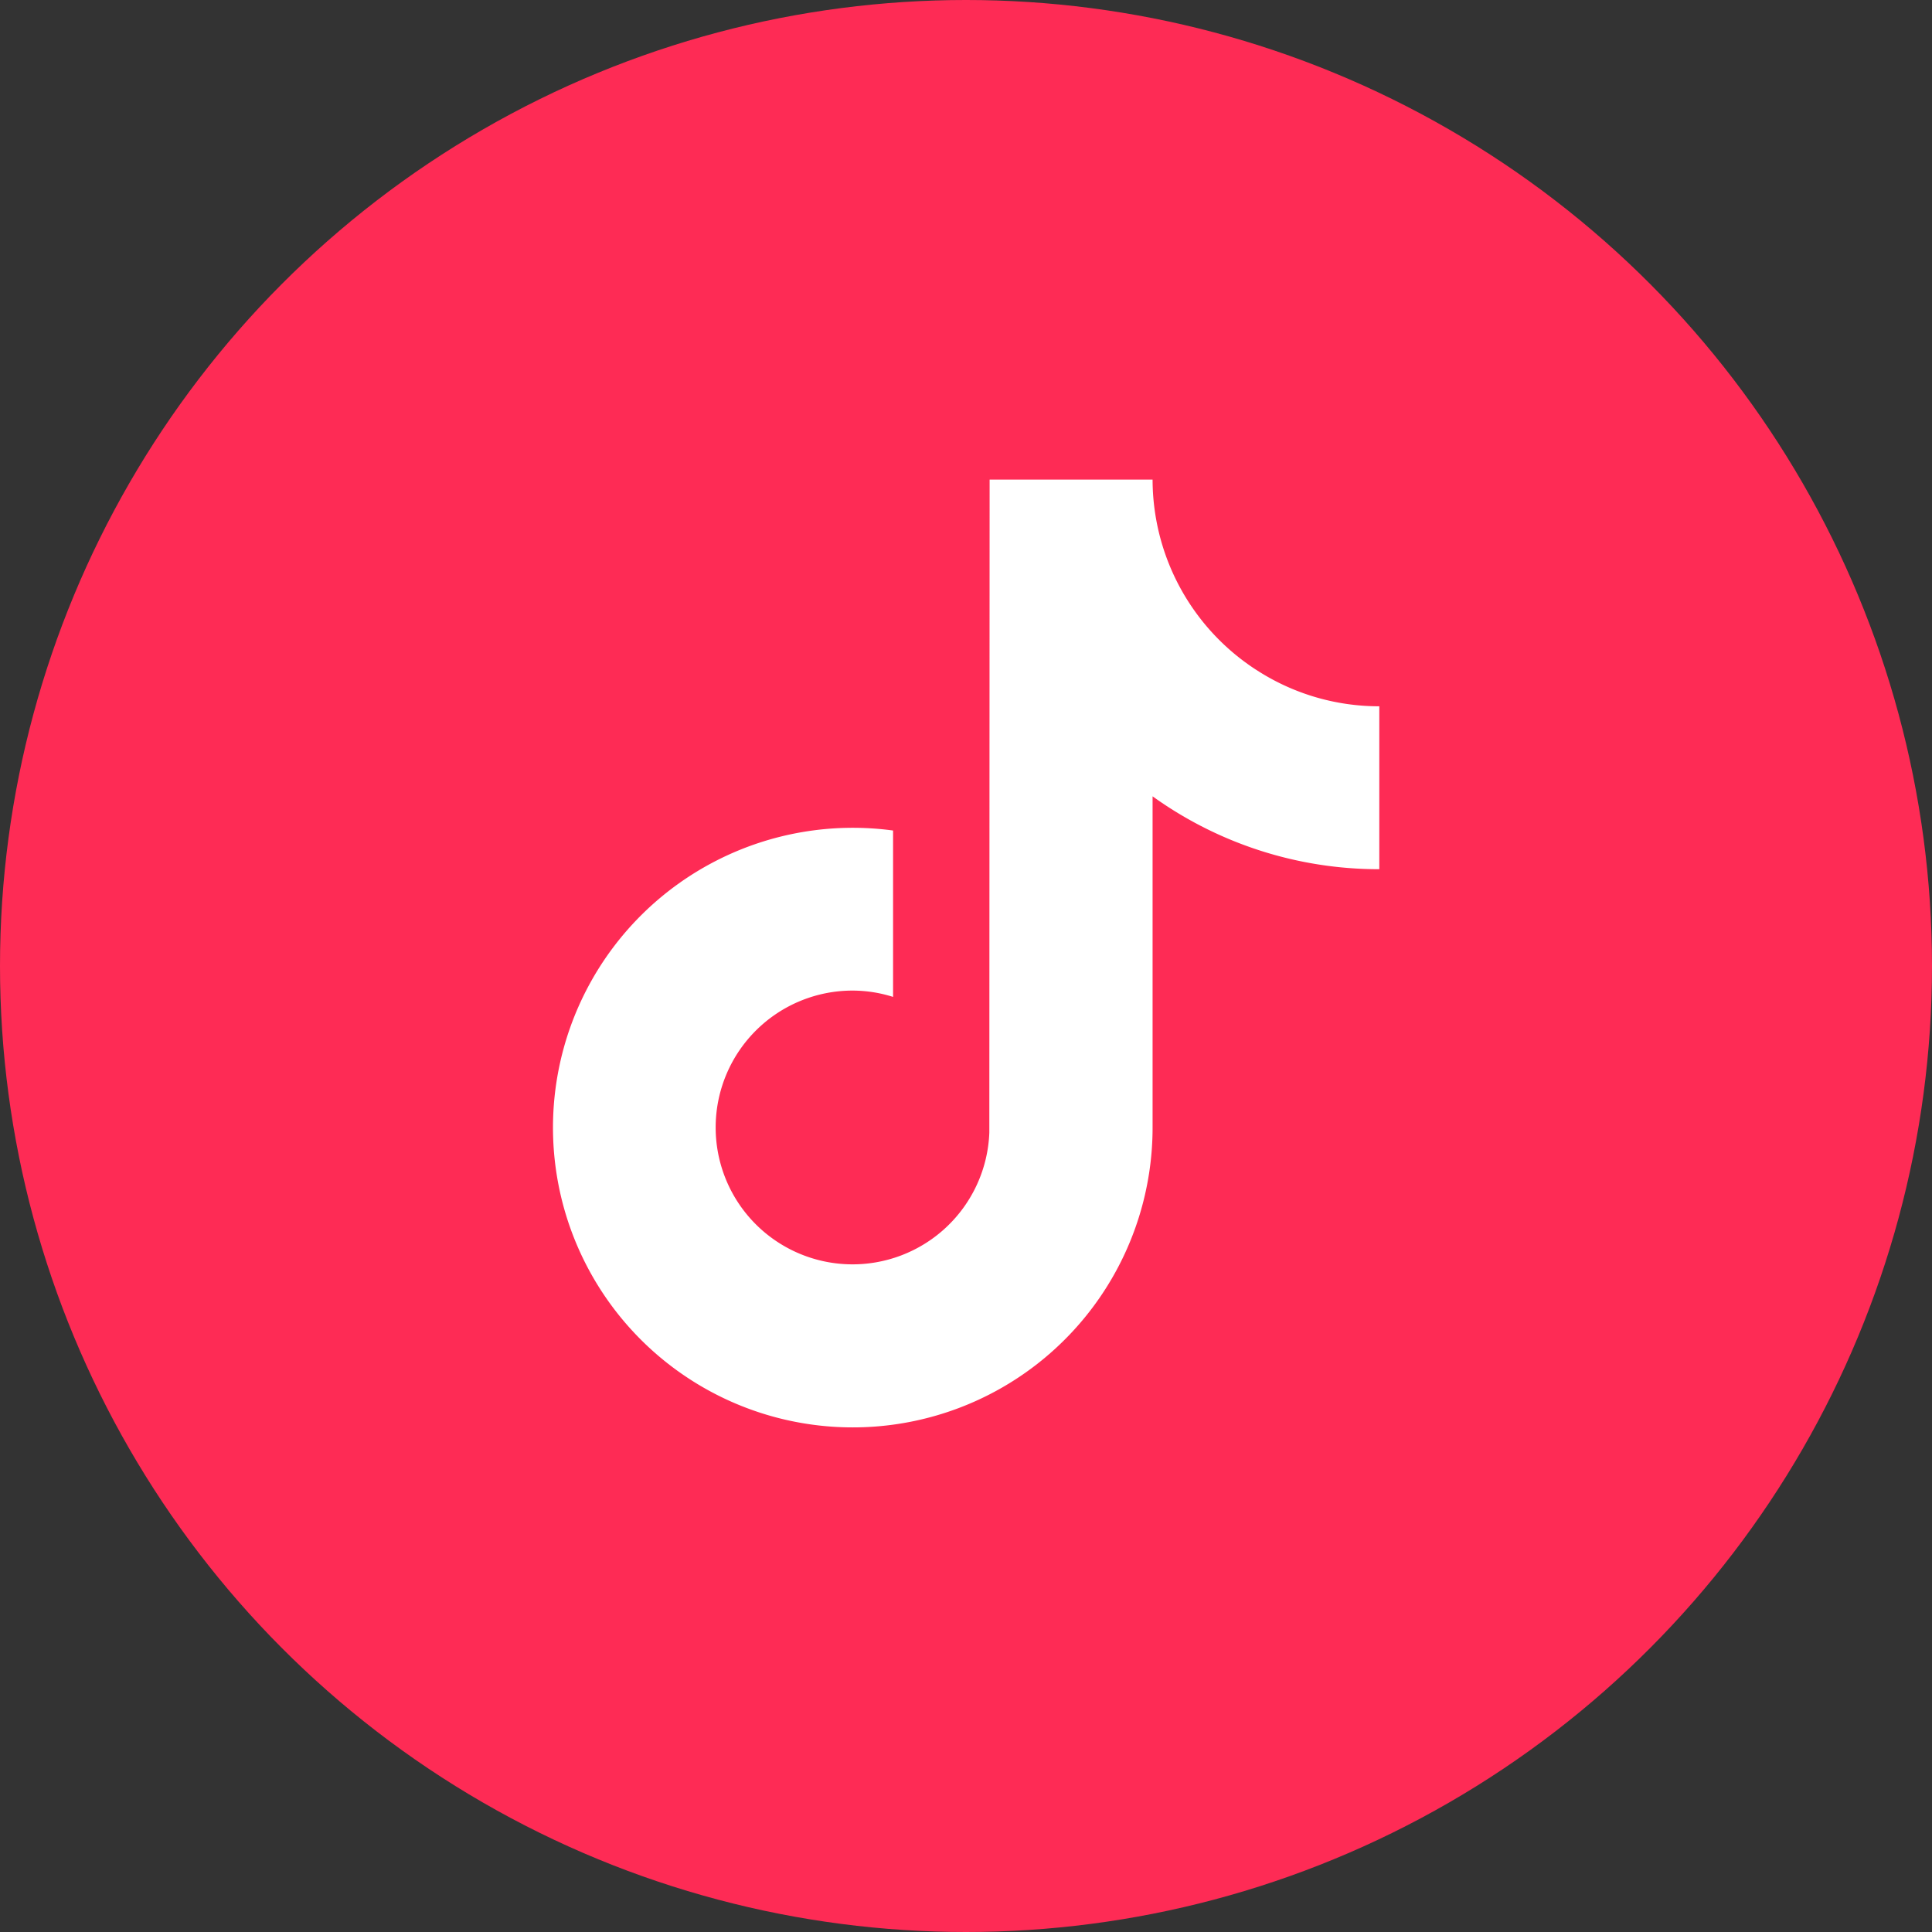
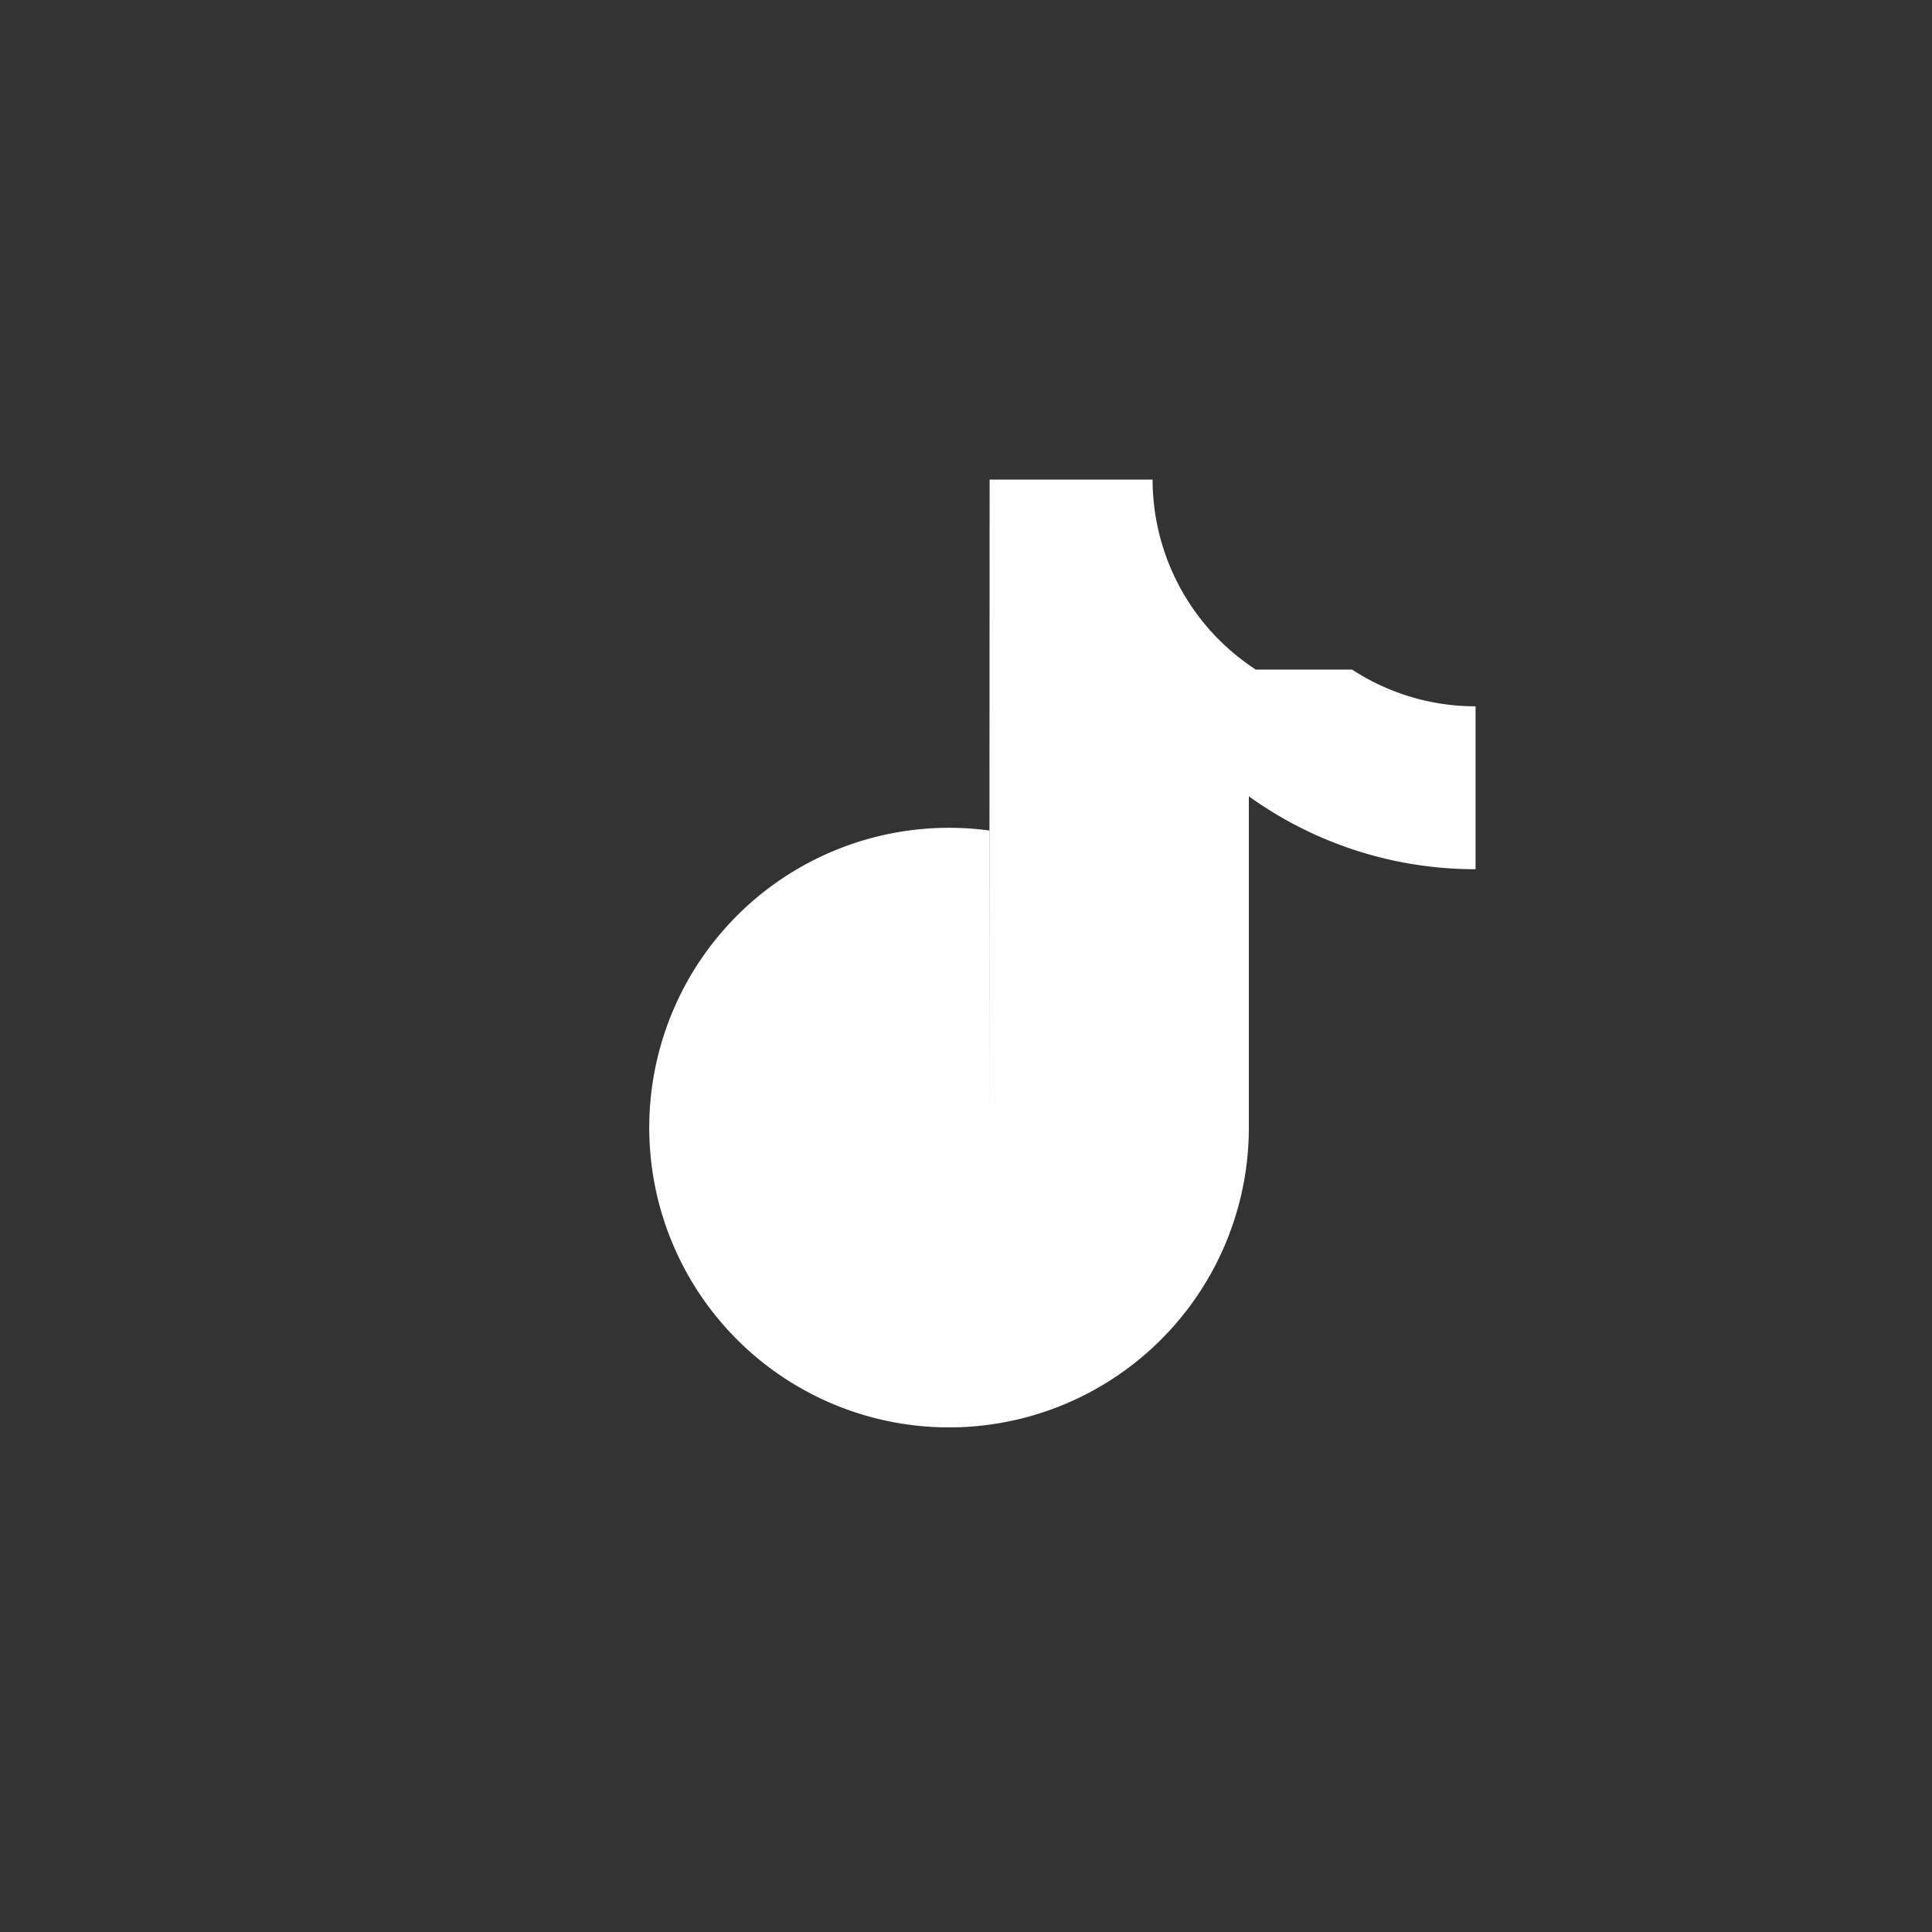
<svg xmlns="http://www.w3.org/2000/svg" width="40" height="40" viewBox="0 0 40 40">
  <rect x="0" y="0" width="40" height="40" fill="#333333" stroke="none" />
  <g id="グループ_2" data-name="グループ 2" transform="translate(-217 -514)">
-     <circle id="楕円形_1" data-name="楕円形 1" cx="20" cy="20" r="20" transform="translate(217 514)" fill="#fe2b55" />
-     <path id="パス_4" data-name="パス 4" d="M14.557,3.933A4.7,4.7,0,0,1,12.5.856,4.71,4.71,0,0,1,12.42,0H9.046L9.04,13.521a2.834,2.834,0,1,1-2.83-2.942,2.785,2.785,0,0,1,.837.131V7.265a6.207,6.207,0,1,0,5.373,6.148V6.557a8.023,8.023,0,0,0,4.694,1.509V4.693a4.661,4.661,0,0,1-2.556-.76Z" transform="translate(228.443 523.93)" fill="#fff" />
+     <path id="パス_4" data-name="パス 4" d="M14.557,3.933A4.7,4.7,0,0,1,12.5.856,4.71,4.71,0,0,1,12.42,0H9.046L9.04,13.521V7.265a6.207,6.207,0,1,0,5.373,6.148V6.557a8.023,8.023,0,0,0,4.694,1.509V4.693a4.661,4.661,0,0,1-2.556-.76Z" transform="translate(228.443 523.93)" fill="#fff" />
  </g>
</svg>